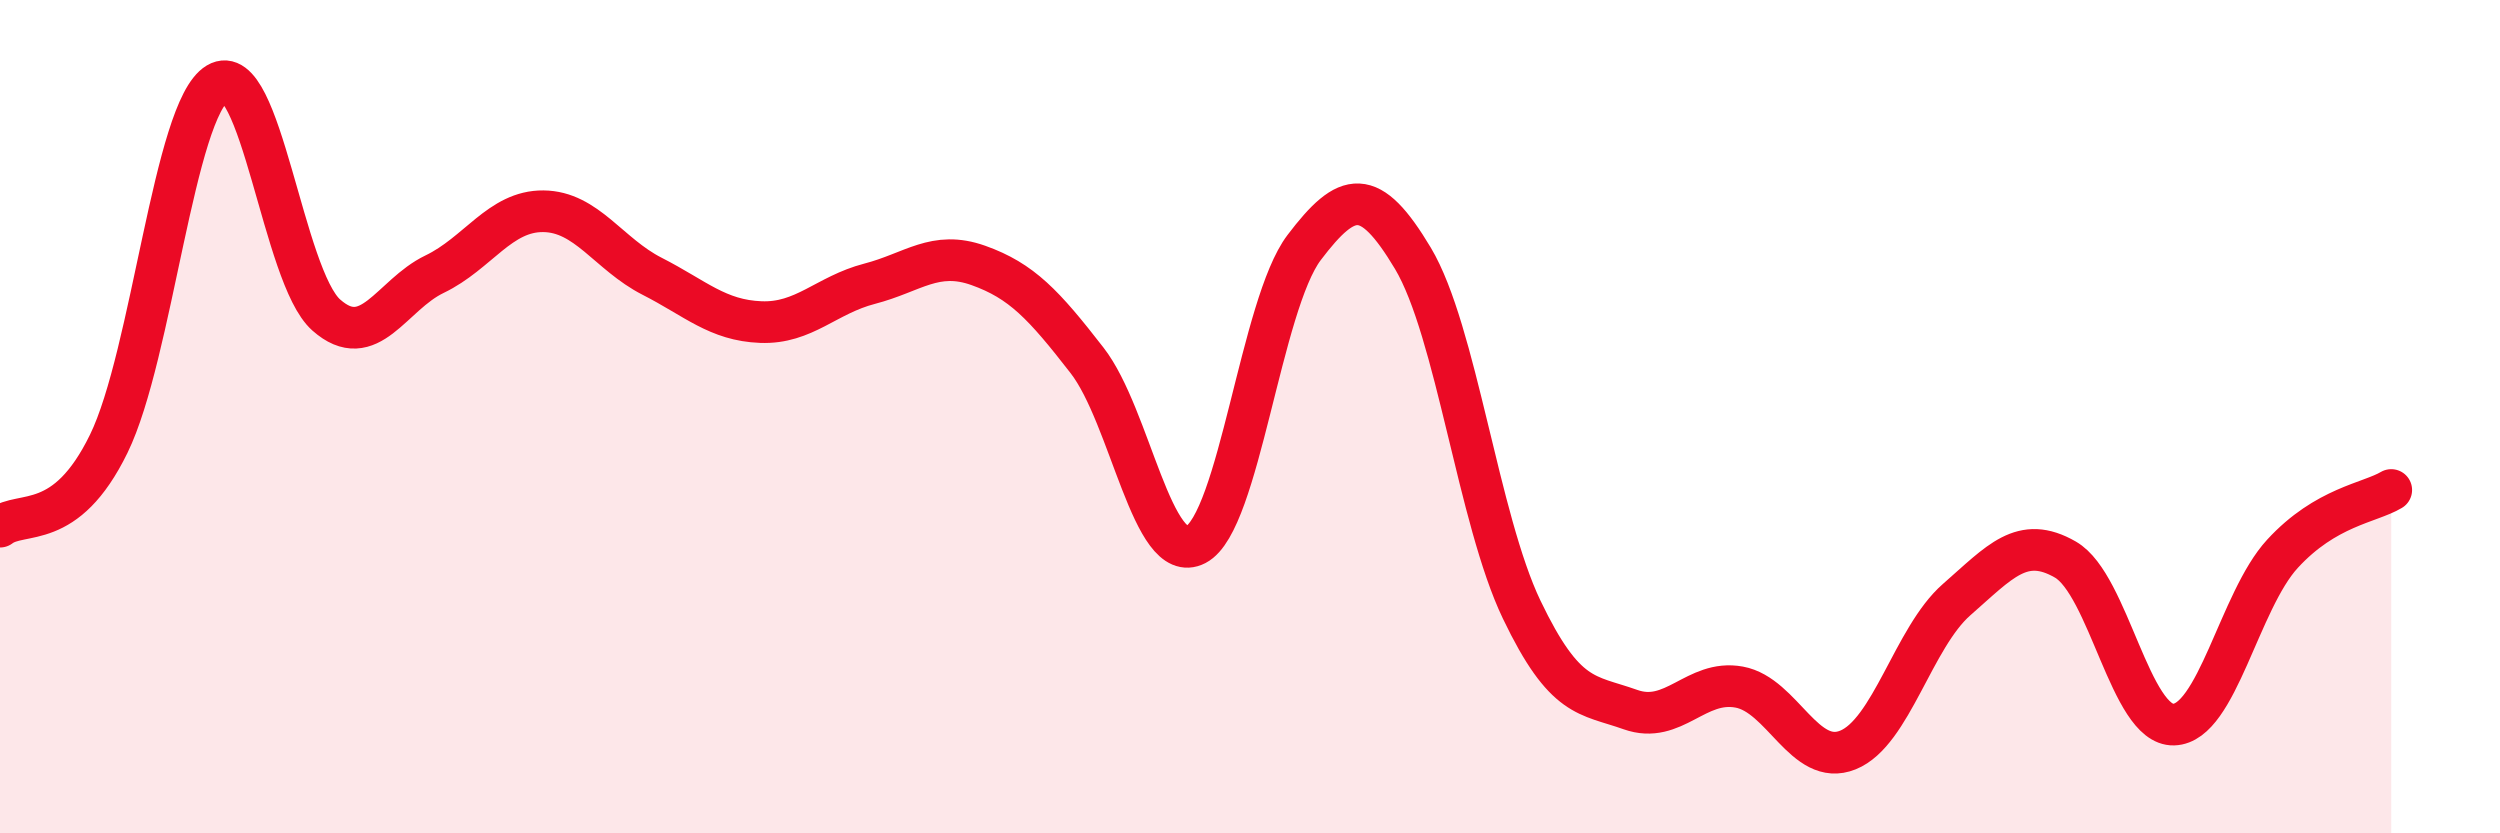
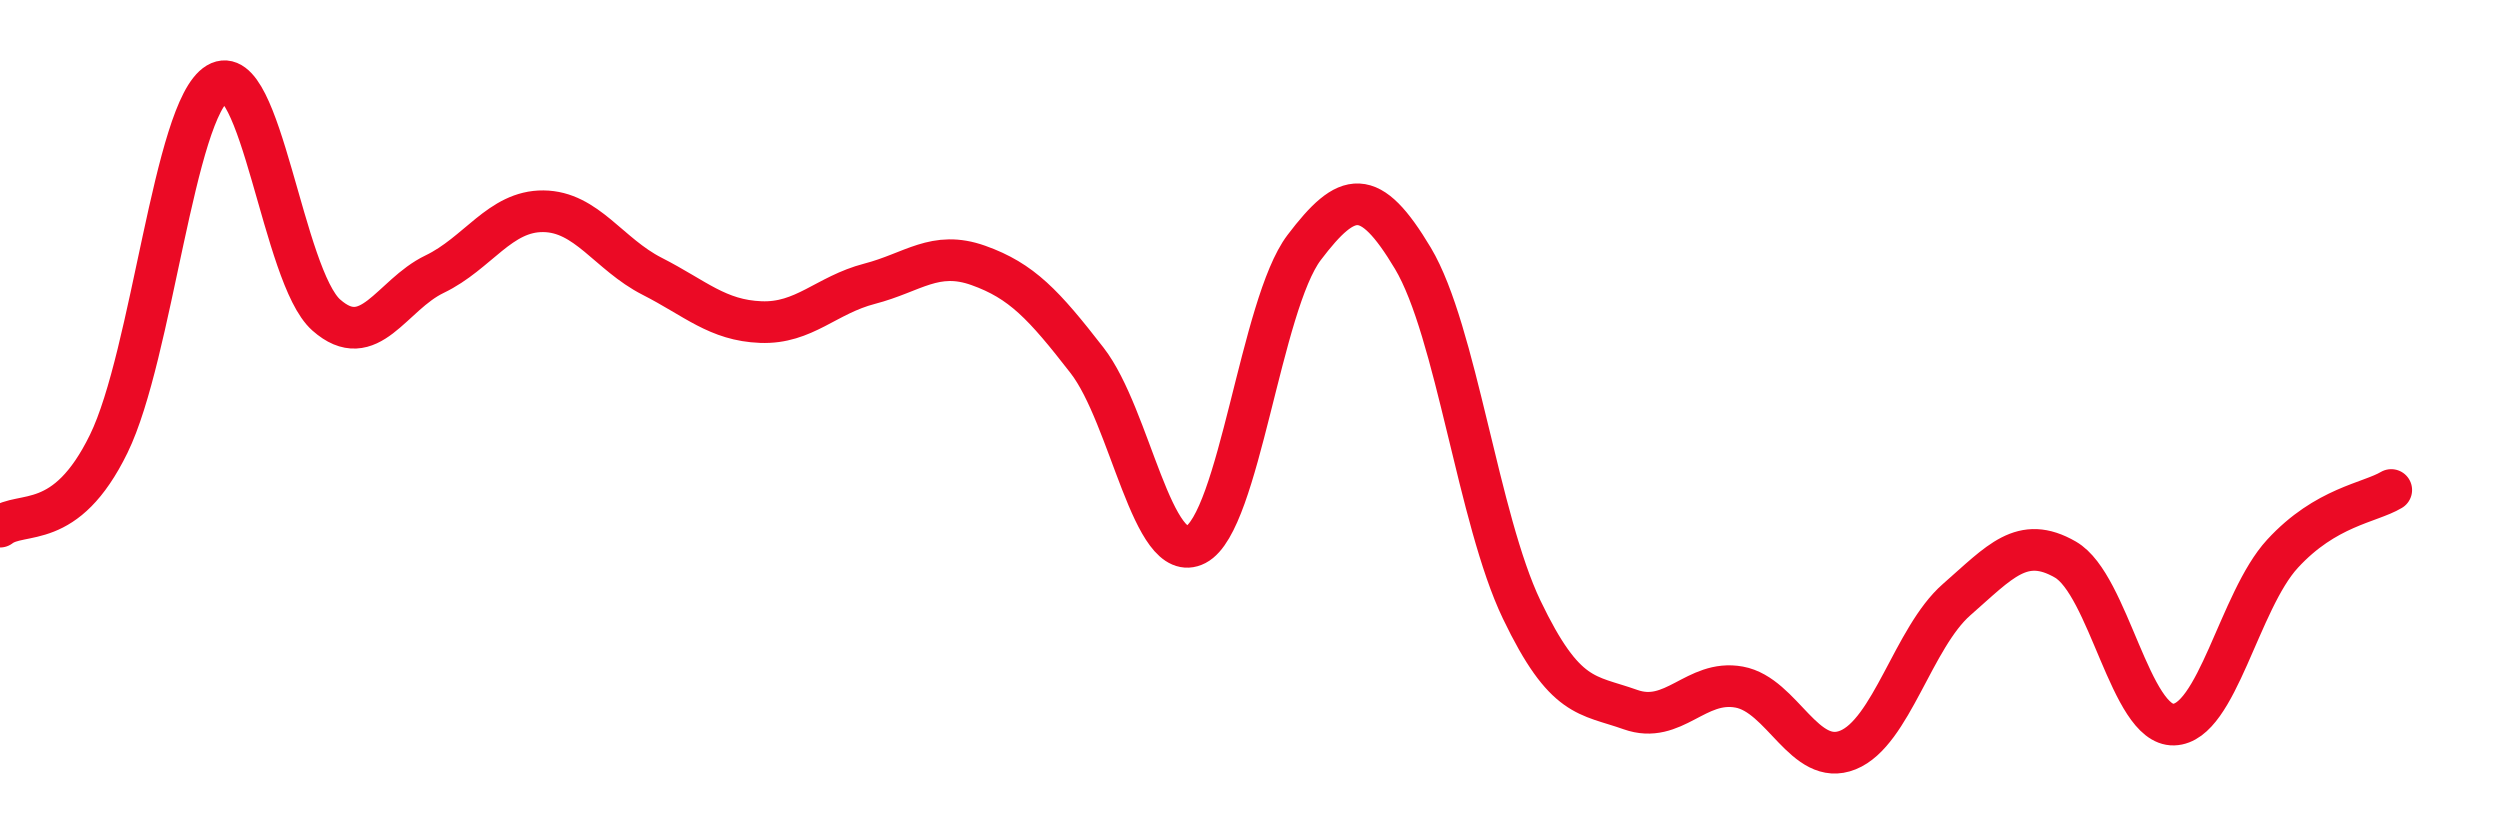
<svg xmlns="http://www.w3.org/2000/svg" width="60" height="20" viewBox="0 0 60 20">
-   <path d="M 0,12.64 C 0.52,12.24 1.57,12.78 2.61,10.65 C 3.65,8.52 4.18,2.62 5.22,2 C 6.26,1.38 6.79,6.64 7.83,7.56 C 8.87,8.48 9.39,7.08 10.43,6.58 C 11.47,6.08 12,5.06 13.04,5.07 C 14.08,5.08 14.61,6.1 15.65,6.63 C 16.69,7.16 17.22,7.69 18.26,7.73 C 19.3,7.77 19.83,7.08 20.87,6.81 C 21.91,6.54 22.44,6 23.48,6.37 C 24.52,6.74 25.05,7.31 26.09,8.65 C 27.13,9.99 27.66,13.61 28.7,13.07 C 29.74,12.53 30.26,7.31 31.3,5.94 C 32.34,4.57 32.87,4.46 33.91,6.2 C 34.95,7.94 35.48,12.46 36.52,14.63 C 37.56,16.8 38.09,16.66 39.13,17.03 C 40.17,17.4 40.7,16.3 41.74,16.49 C 42.78,16.68 43.31,18.42 44.35,18 C 45.39,17.58 45.92,15.3 46.96,14.39 C 48,13.48 48.53,12.83 49.57,13.43 C 50.61,14.03 51.13,17.42 52.17,17.39 C 53.21,17.36 53.74,14.42 54.78,13.29 C 55.82,12.16 56.87,12.07 57.39,11.76L57.39 20L0 20Z" fill="#EB0A25" opacity="0.1" stroke-linecap="round" stroke-linejoin="round" />
  <path d="M 0,12.64 C 0.52,12.24 1.57,12.78 2.61,10.65 C 3.65,8.52 4.18,2.62 5.22,2 C 6.26,1.38 6.79,6.64 7.83,7.56 C 8.87,8.48 9.39,7.08 10.43,6.58 C 11.47,6.08 12,5.06 13.04,5.07 C 14.08,5.08 14.61,6.1 15.65,6.63 C 16.69,7.16 17.22,7.69 18.26,7.73 C 19.3,7.77 19.83,7.08 20.87,6.81 C 21.91,6.54 22.44,6 23.48,6.37 C 24.52,6.74 25.05,7.31 26.09,8.65 C 27.13,9.99 27.66,13.61 28.7,13.07 C 29.74,12.53 30.26,7.31 31.3,5.94 C 32.34,4.57 32.87,4.46 33.91,6.2 C 34.95,7.94 35.48,12.46 36.52,14.63 C 37.56,16.8 38.09,16.66 39.13,17.03 C 40.17,17.4 40.7,16.3 41.74,16.49 C 42.78,16.68 43.31,18.42 44.35,18 C 45.39,17.58 45.92,15.3 46.96,14.39 C 48,13.48 48.53,12.83 49.57,13.43 C 50.61,14.03 51.13,17.42 52.17,17.39 C 53.21,17.36 53.74,14.42 54.78,13.29 C 55.82,12.16 56.87,12.07 57.39,11.76" stroke="#EB0A25" stroke-width="1" fill="none" stroke-linecap="round" stroke-linejoin="round" />
</svg>